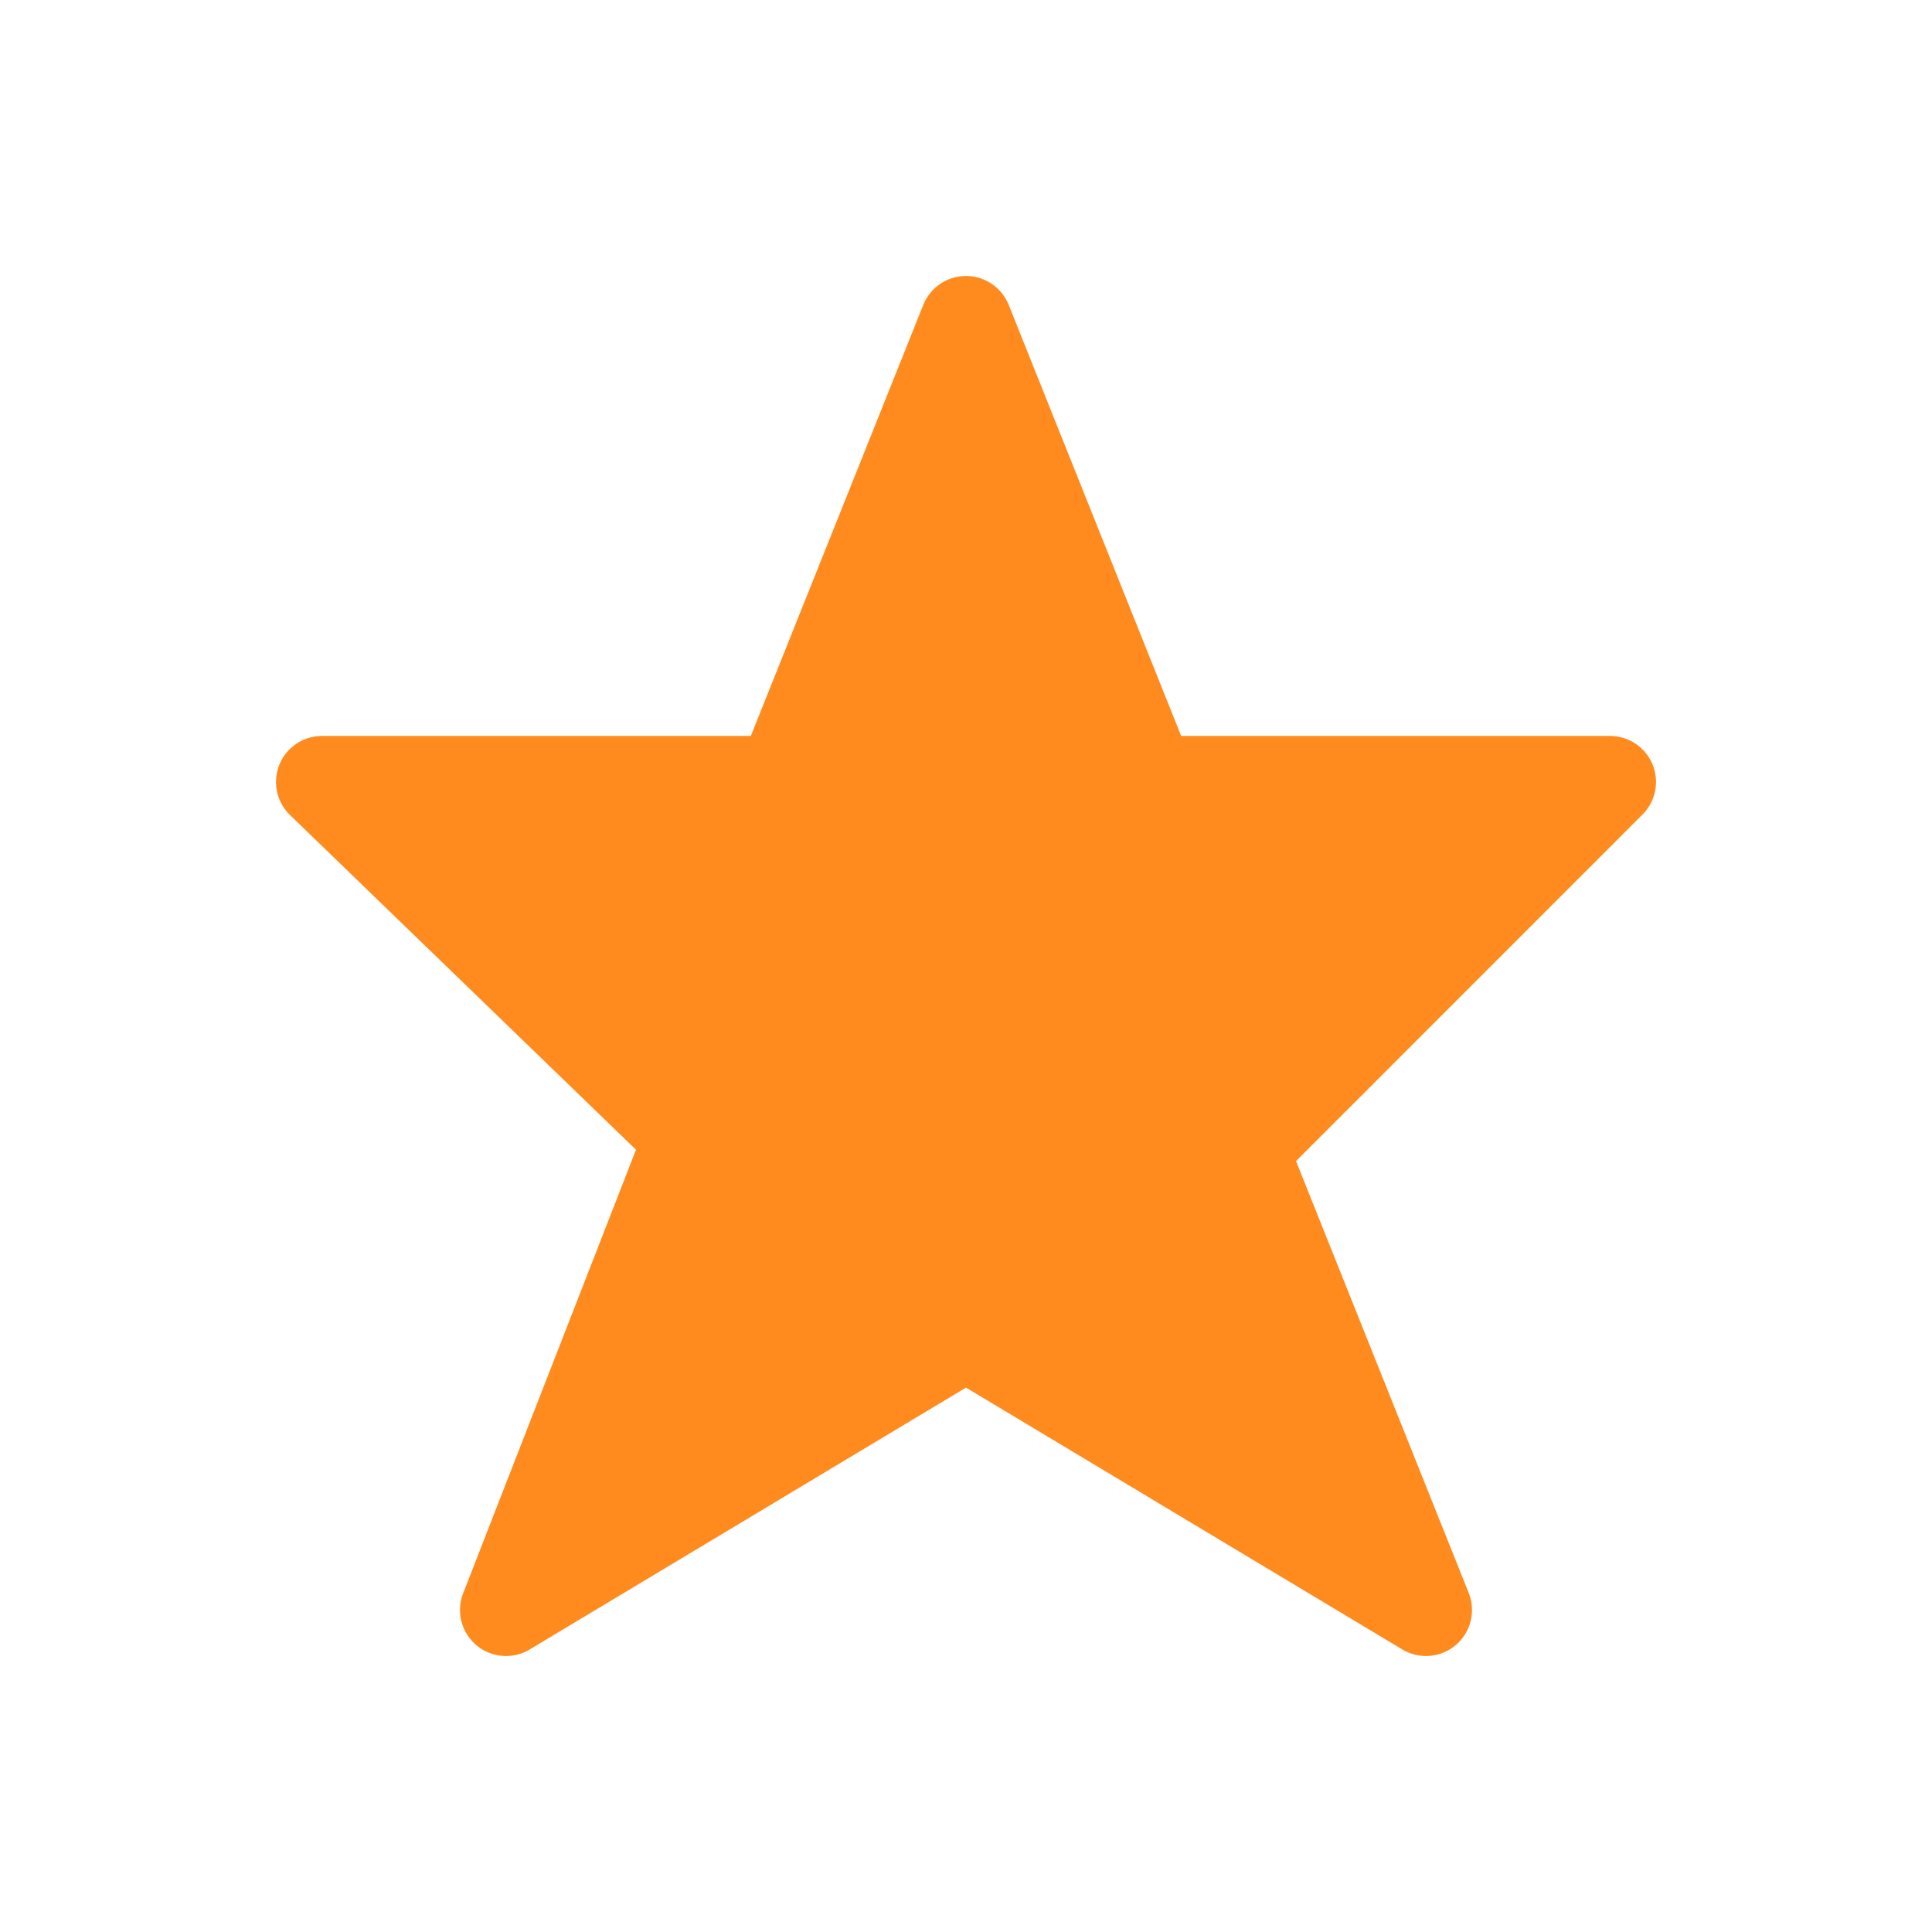
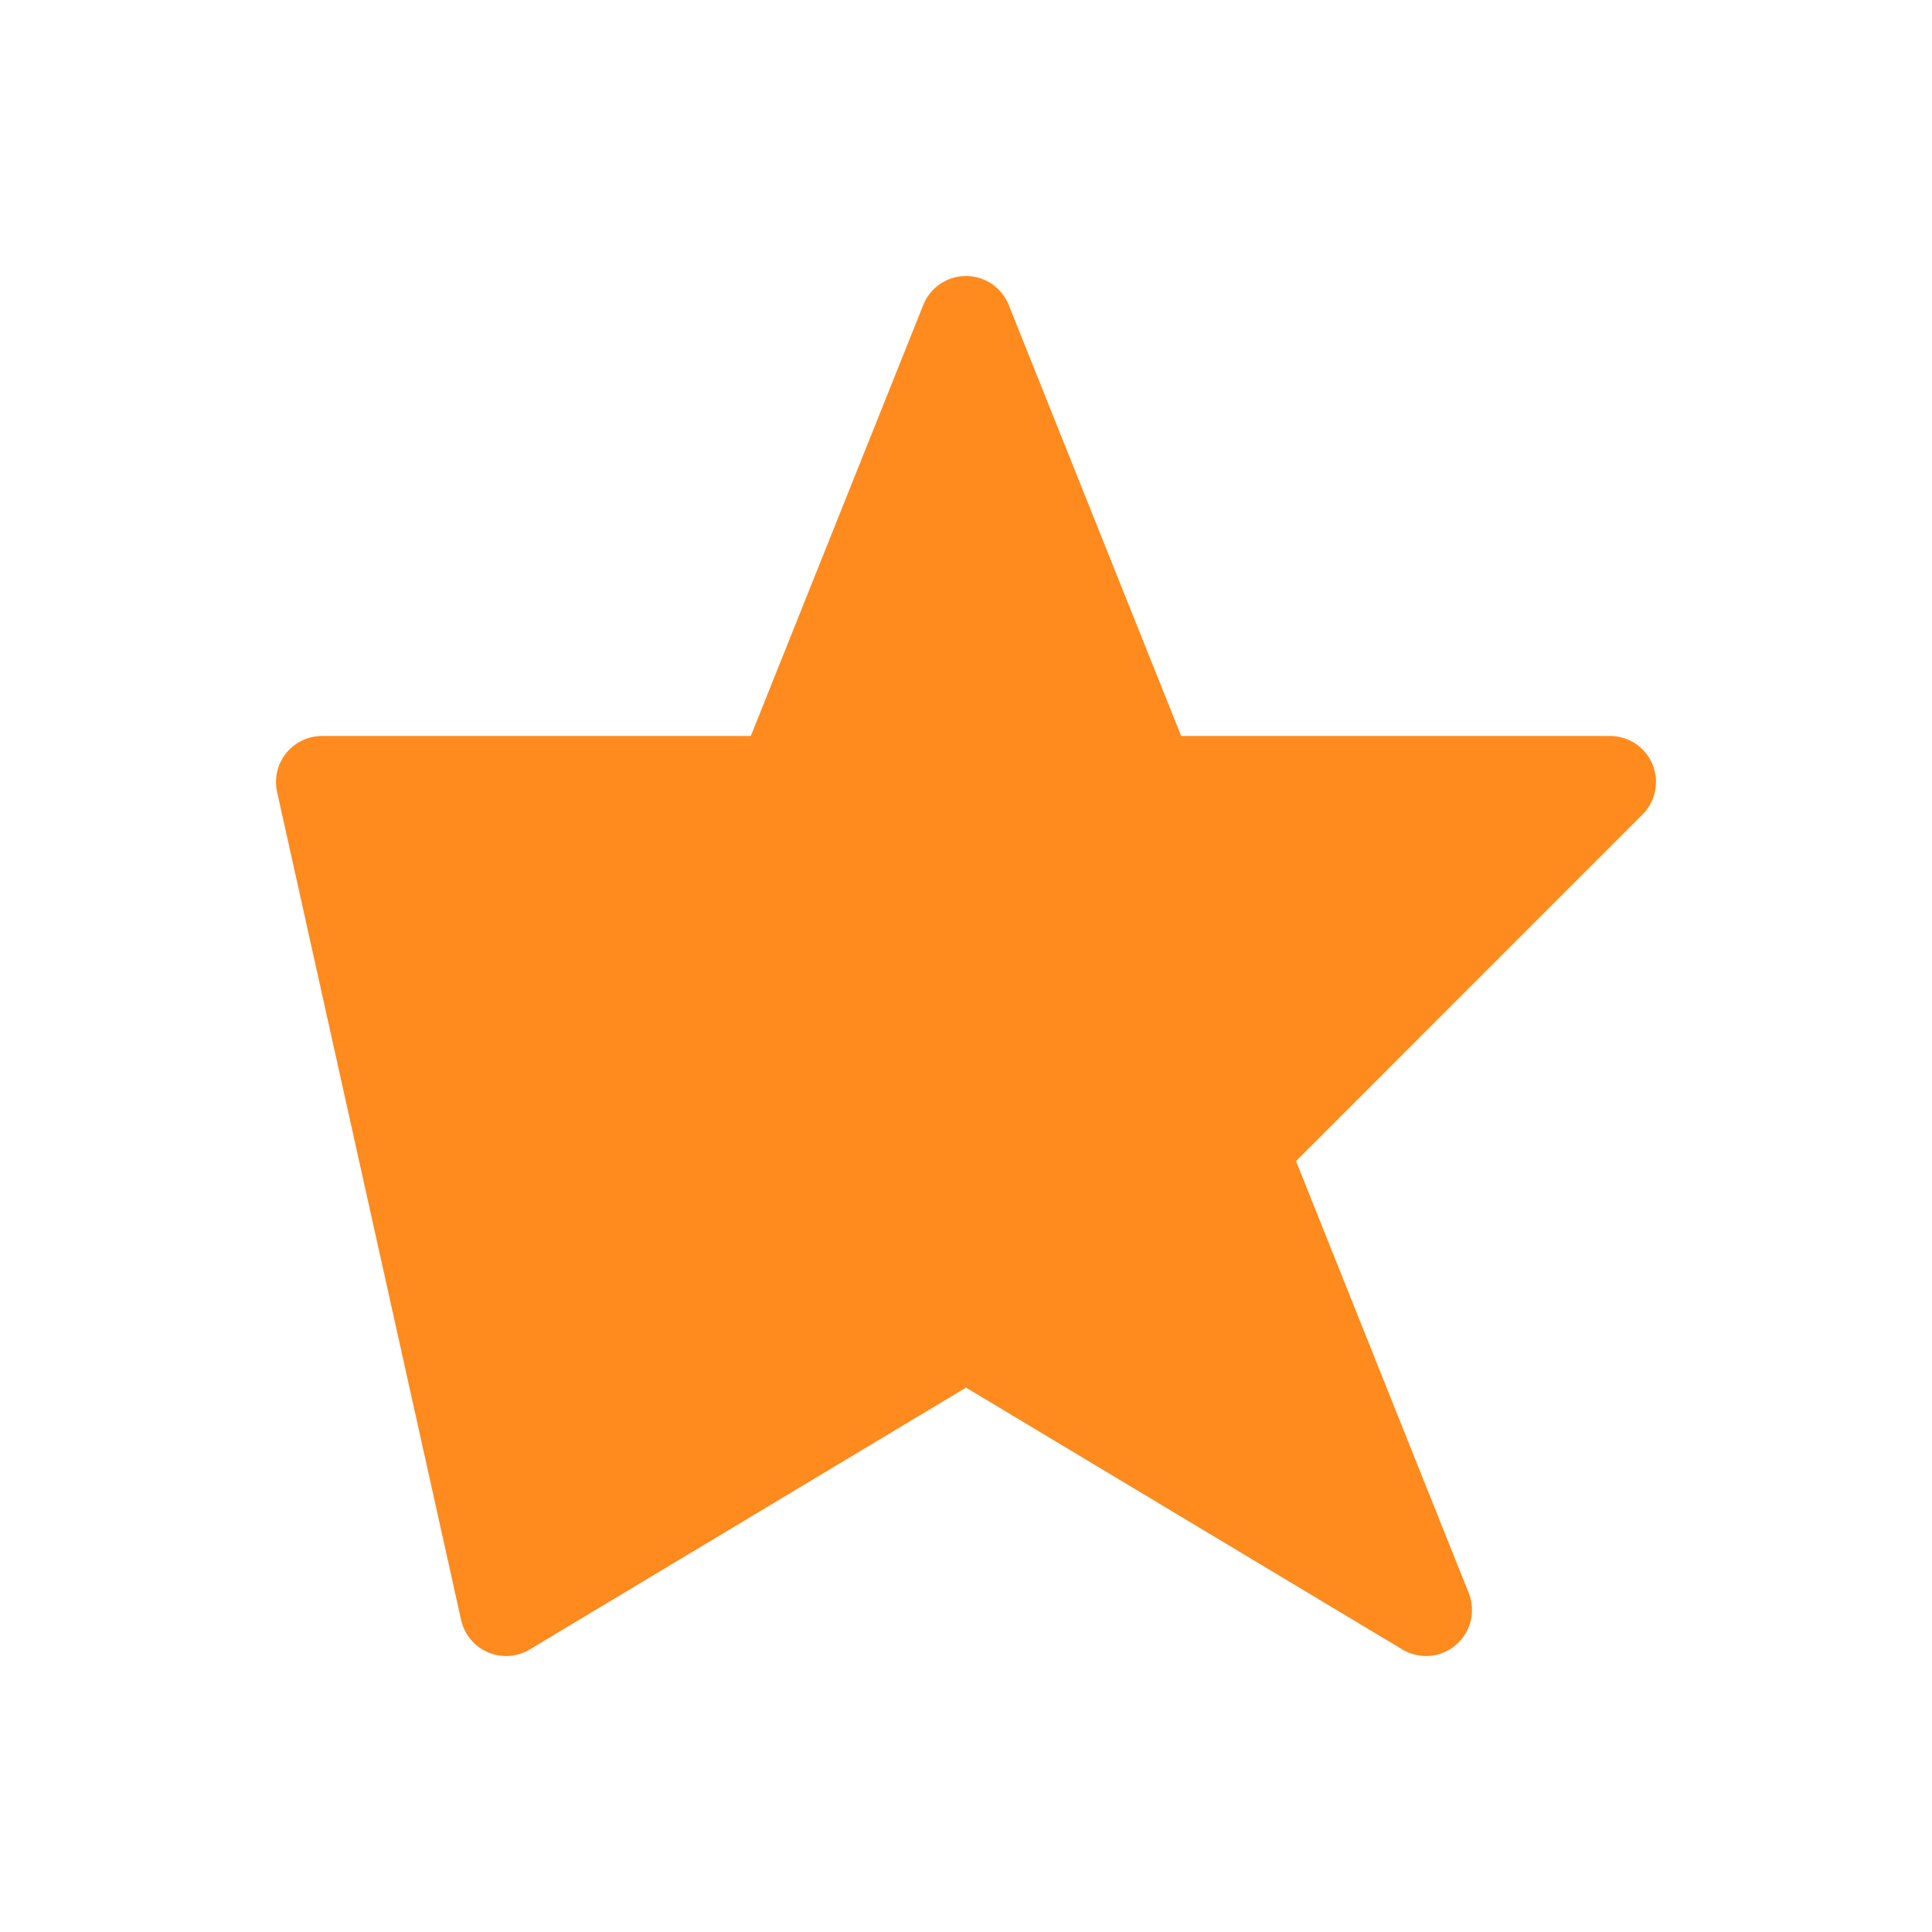
<svg xmlns="http://www.w3.org/2000/svg" width="24" height="24" viewBox="0 0 24 24" fill="none">
-   <path d="M12 16.571L6.286 20L8.571 14.136L4 9.714H9.714L12 4L14.286 9.714H20L15.429 14.286L17.714 20L12 16.571Z" fill="#FF8A1E" stroke="#FF8A1E" stroke-width="1.143" stroke-linecap="round" stroke-linejoin="round" />
+   <path d="M12 16.571L6.286 20L4 9.714H9.714L12 4L14.286 9.714H20L15.429 14.286L17.714 20L12 16.571Z" fill="#FF8A1E" stroke="#FF8A1E" stroke-width="1.143" stroke-linecap="round" stroke-linejoin="round" />
</svg>